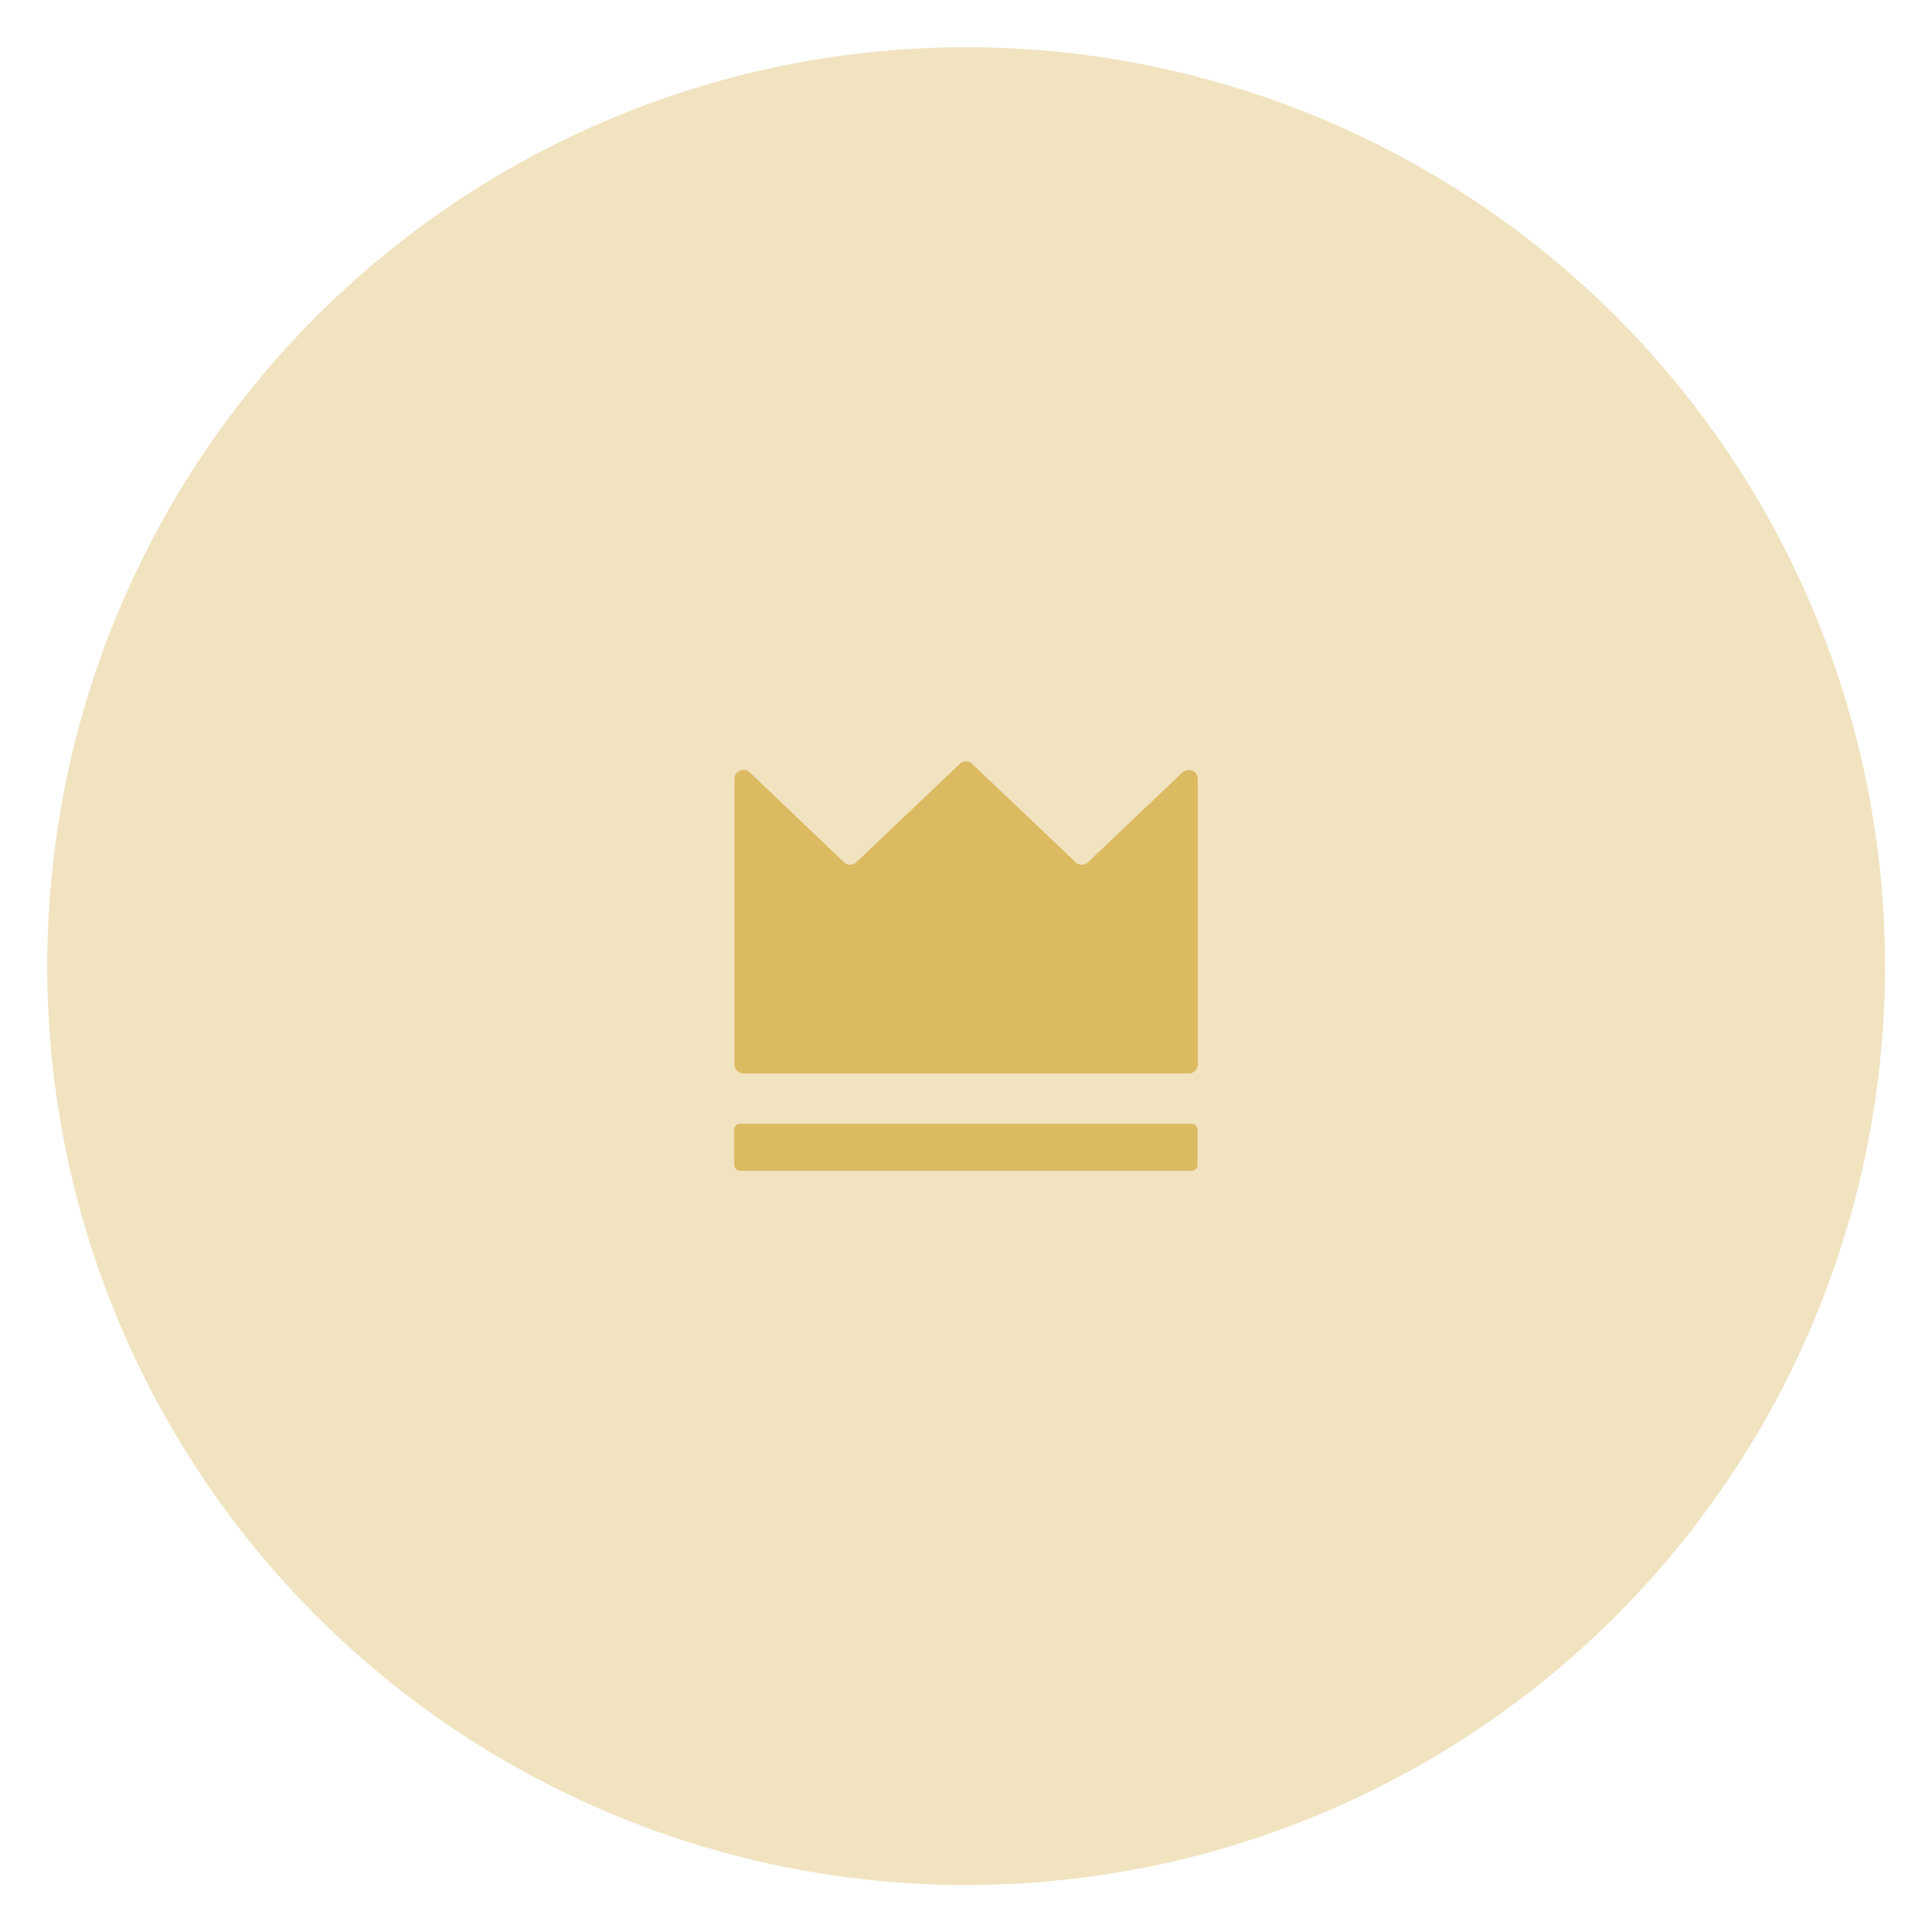
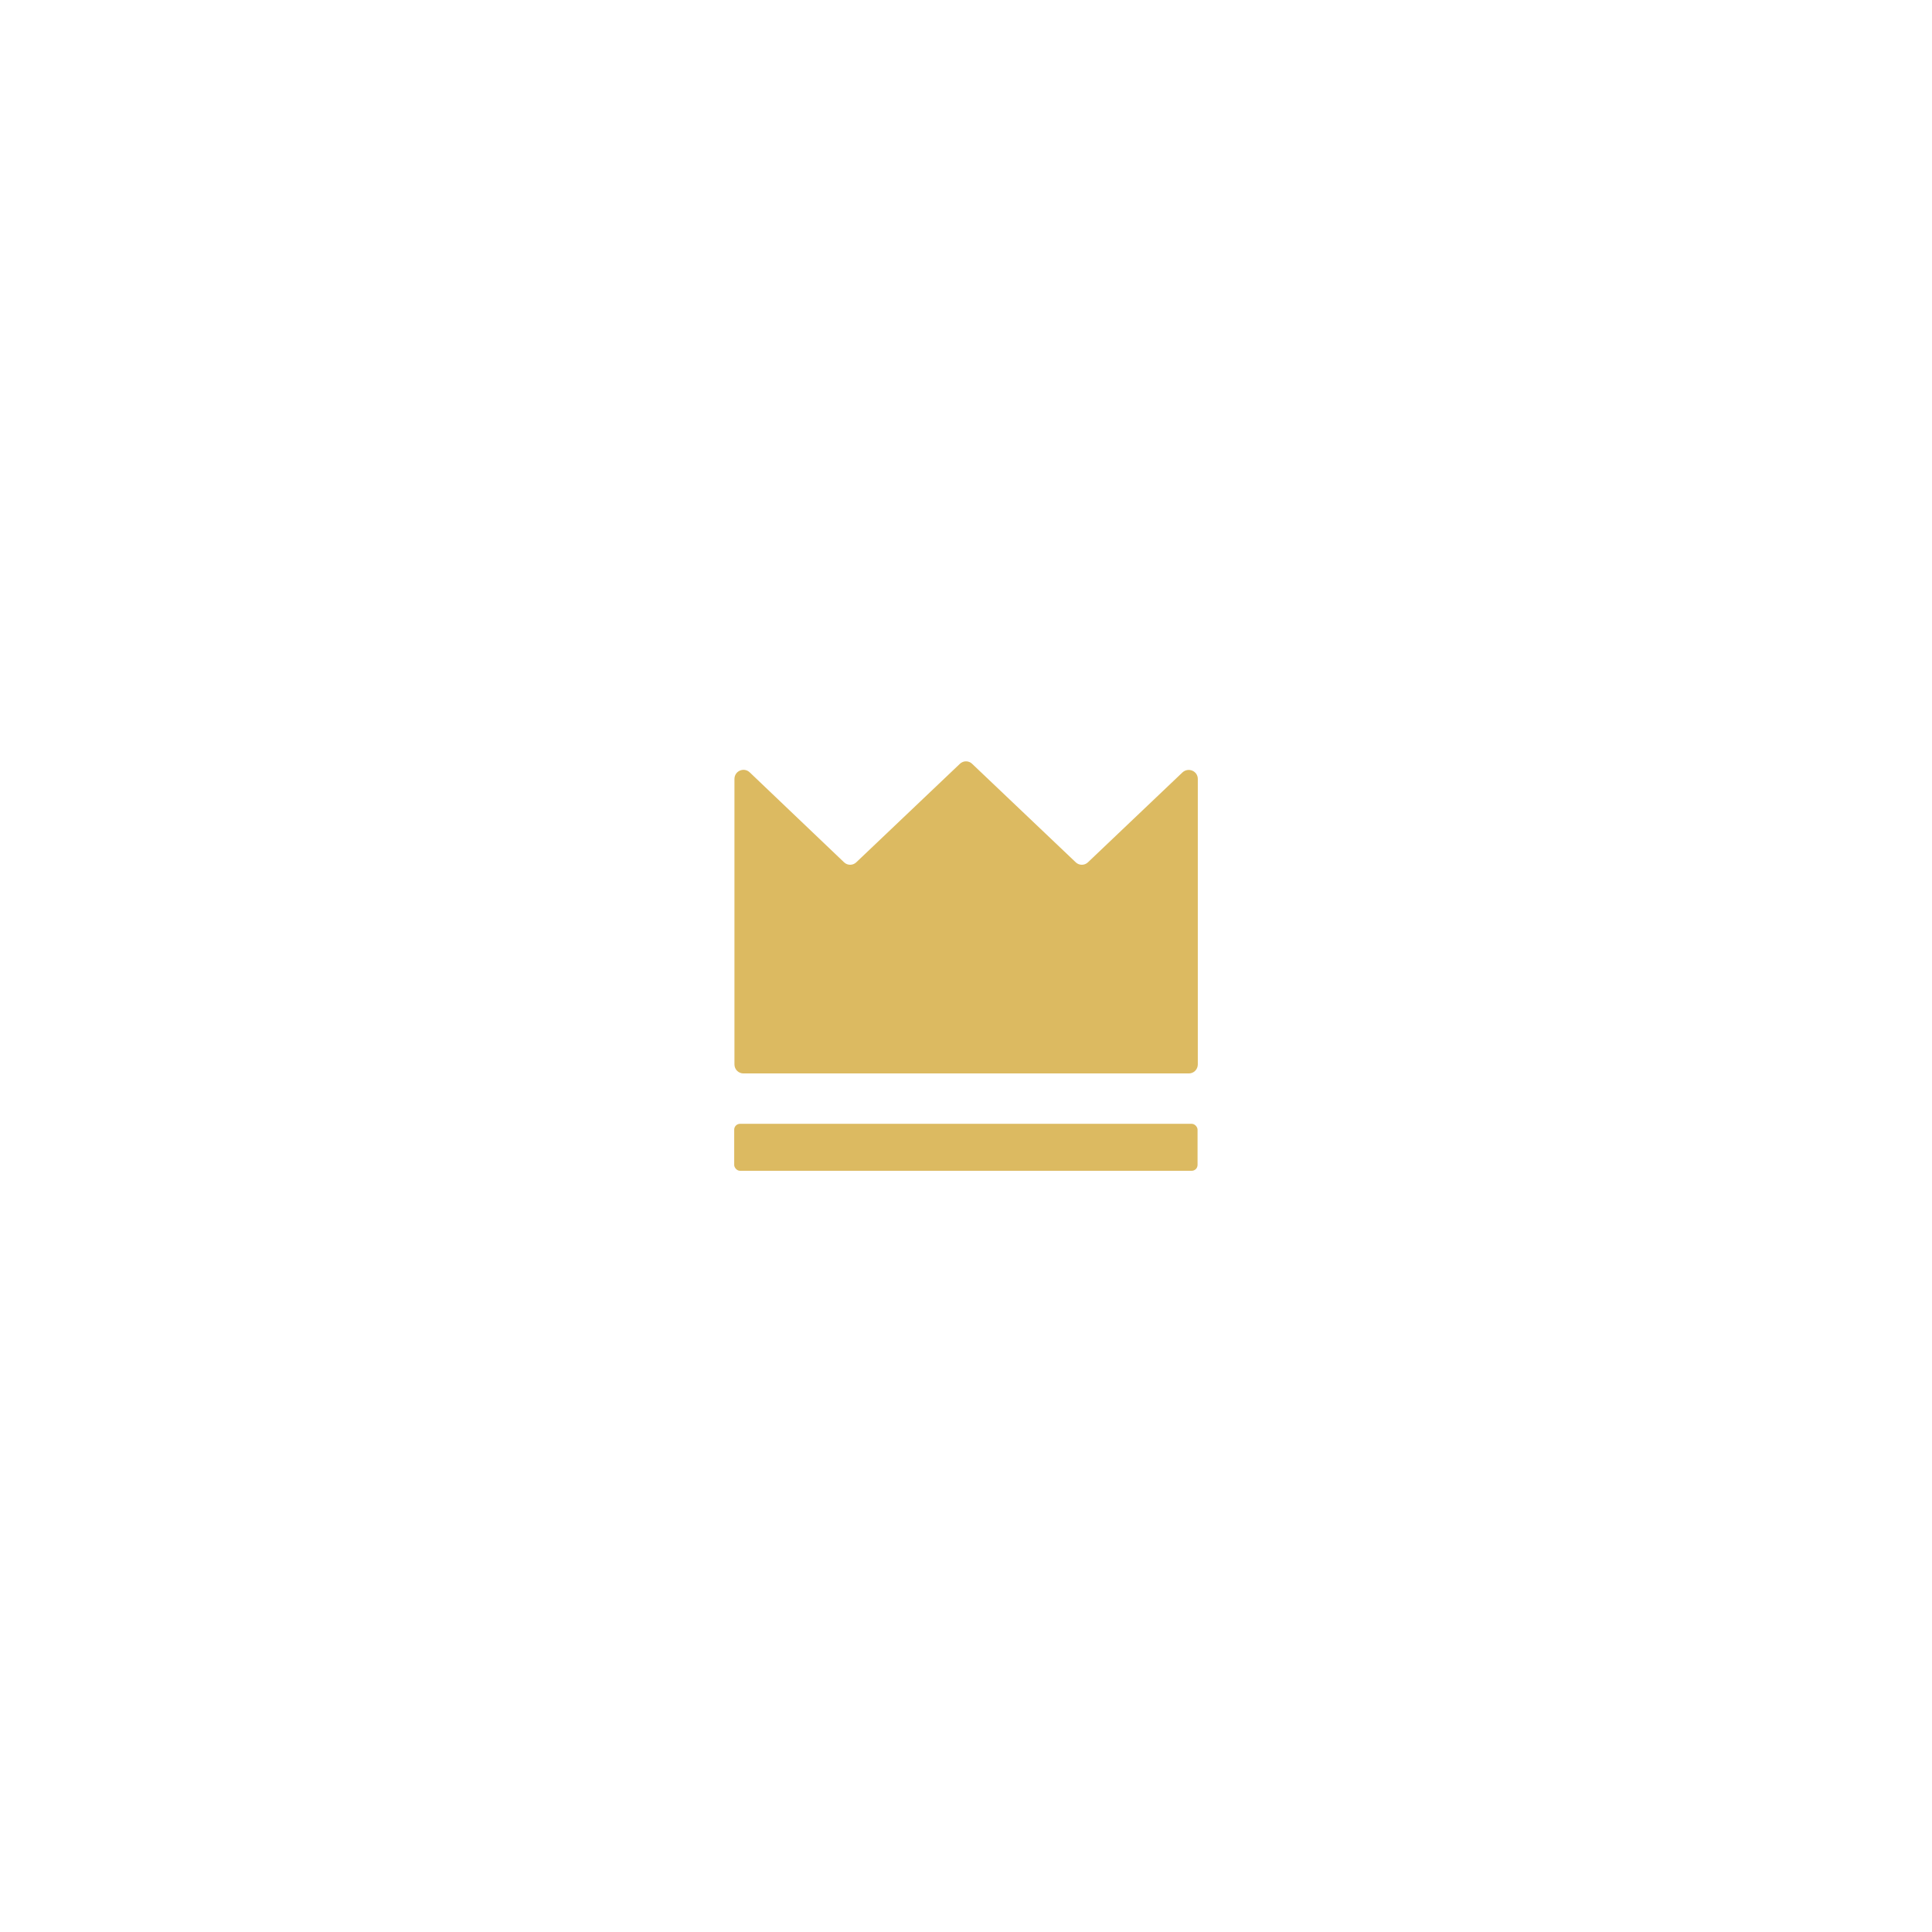
<svg xmlns="http://www.w3.org/2000/svg" id="Layer_2" viewBox="0 0 79.39 79.39">
  <defs>
    <style>.cls-1{fill:none;}.cls-2{fill:#dcba61;}.cls-3{fill:#f1e3c0;}</style>
  </defs>
  <g id="Artwork">
-     <circle class="cls-3" cx="39.7" cy="39.7" r="37.76" />
    <path class="cls-2" d="M48.59,31.74l-3.88,3.69c-.14.14-.37.14-.51,0l-4.25-4.04c-.14-.14-.37-.14-.51,0l-4.25,4.04c-.14.14-.37.14-.51,0l-3.87-3.69c-.24-.23-.63-.06-.63.27v11.73c0,.21.17.37.37.37h18.3c.21,0,.37-.17.37-.37v-11.73c0-.33-.39-.49-.63-.27Z" />
    <rect class="cls-2" x="30.17" y="46.18" width="19.04" height="1.93" rx=".24" ry=".24" />
    <rect class="cls-1" width="79.39" height="79.39" />
  </g>
</svg>